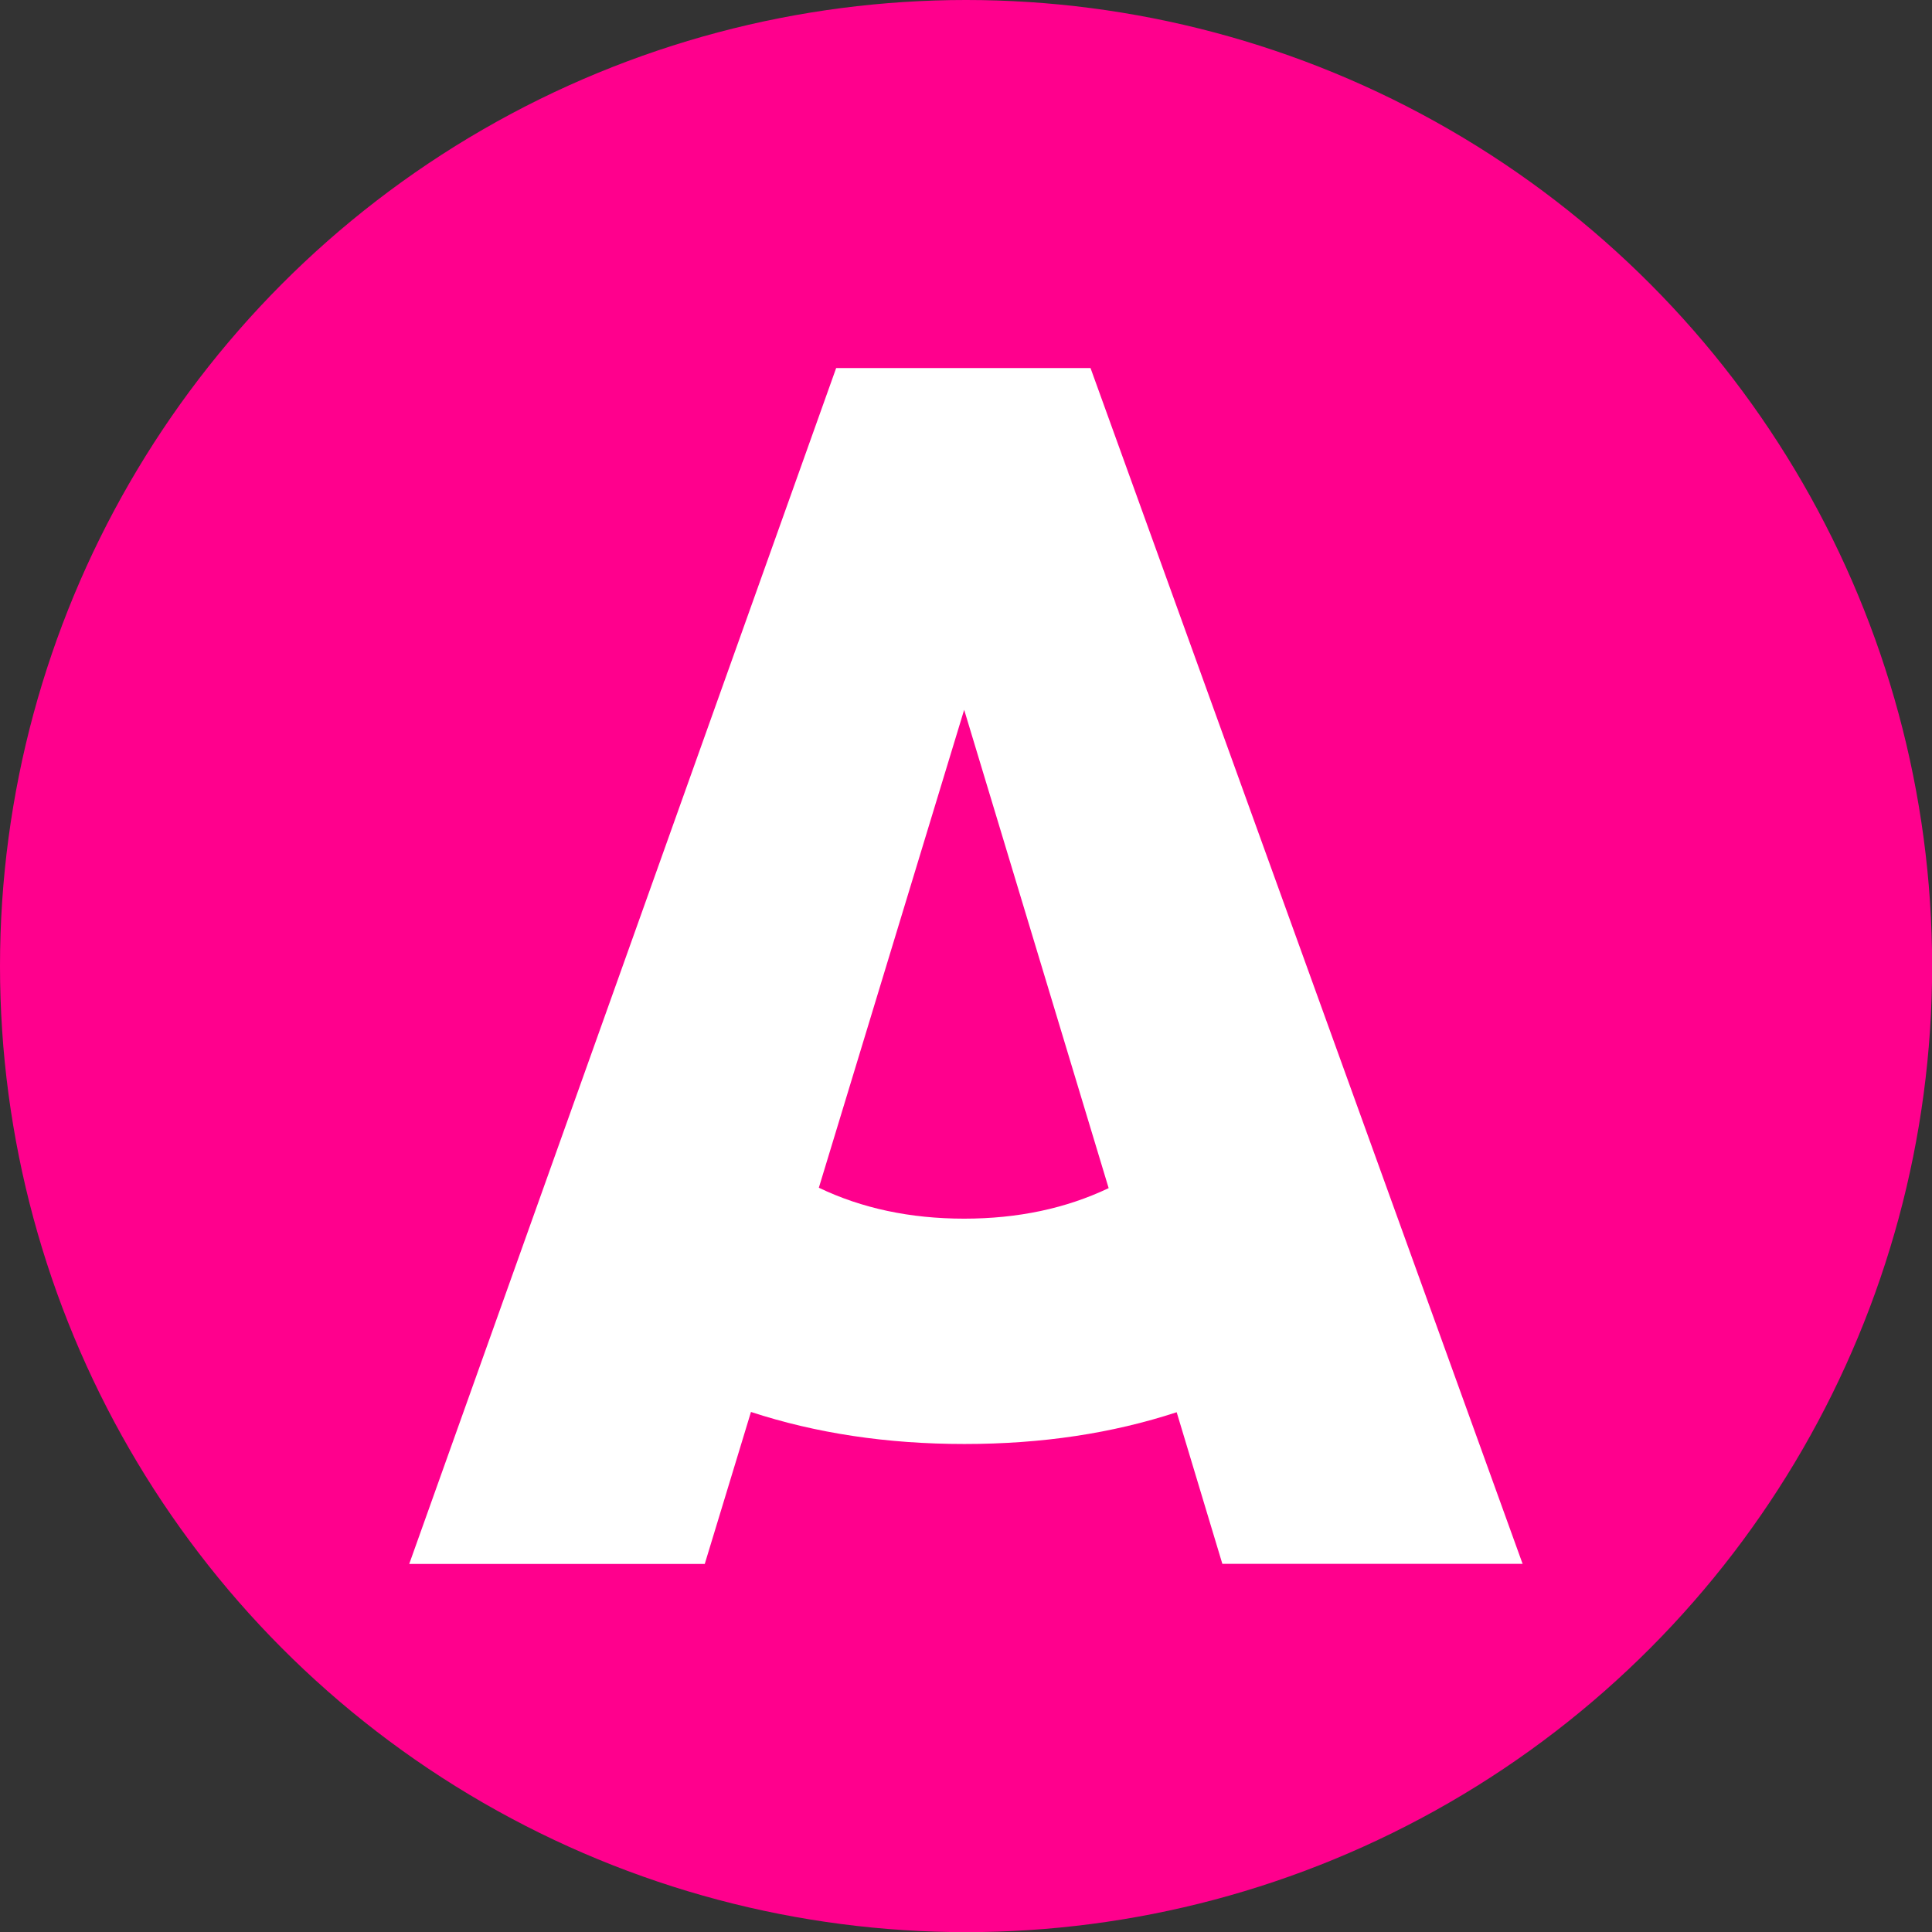
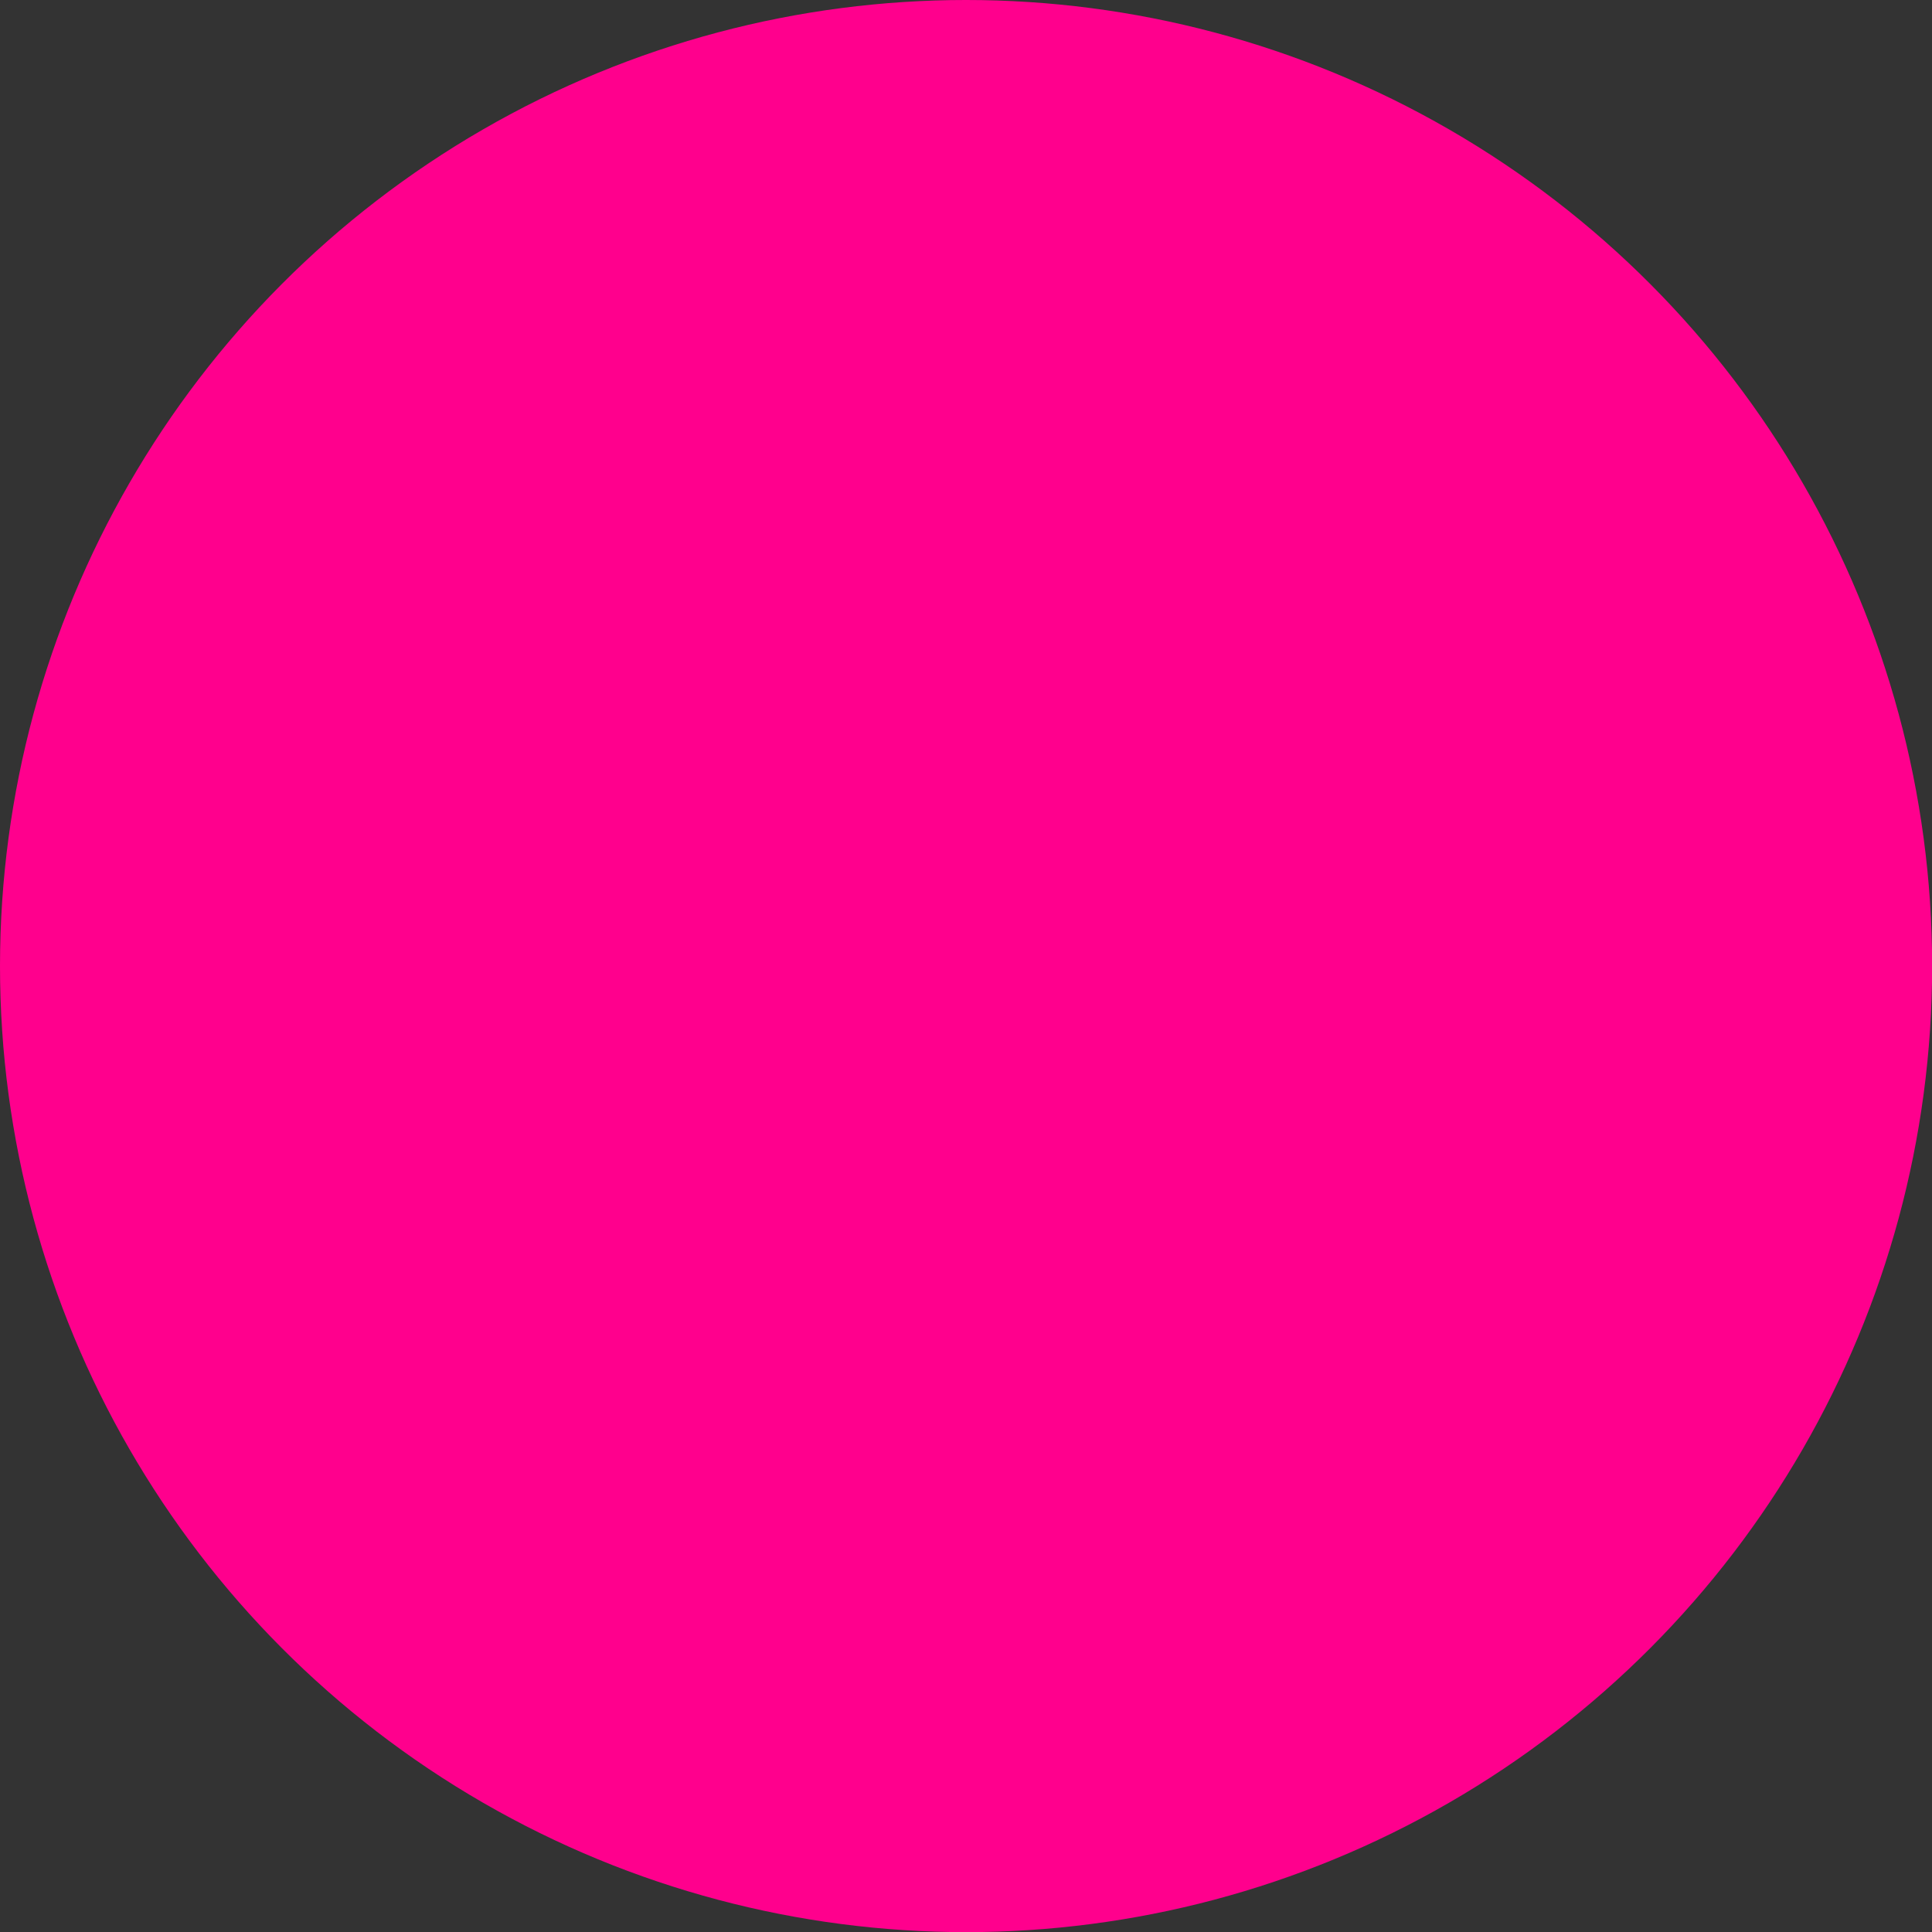
<svg xmlns="http://www.w3.org/2000/svg" id="Layer_1" data-name="Layer 1" viewBox="0 0 141.73 141.73">
  <rect x="0" y="0" width="141.73" height="141.73" fill="#333333" stroke="none" />
  <defs>
    <style>
      .cls-1 {
        fill: #fff;
      }

      .cls-2 {
        fill: #ff008d;
      }
    </style>
  </defs>
  <circle class="cls-2" cx="70.87" cy="70.87" r="70.87" />
-   <path class="cls-1" d="M111.7,114.73l-31.7-87.73h-18.66l-31.32,87.73h21.68l3.39-11.15c4.76,1.56,9.97,2.35,15.66,2.35s10.84-.78,15.57-2.33l3.35,11.12h22.05l-.02.02ZM70.73,89.4c-3.96,0-7.52-.76-10.66-2.27l10.66-35.06,10.6,35.09c-3.13,1.49-6.66,2.24-10.6,2.24Z" />
</svg>